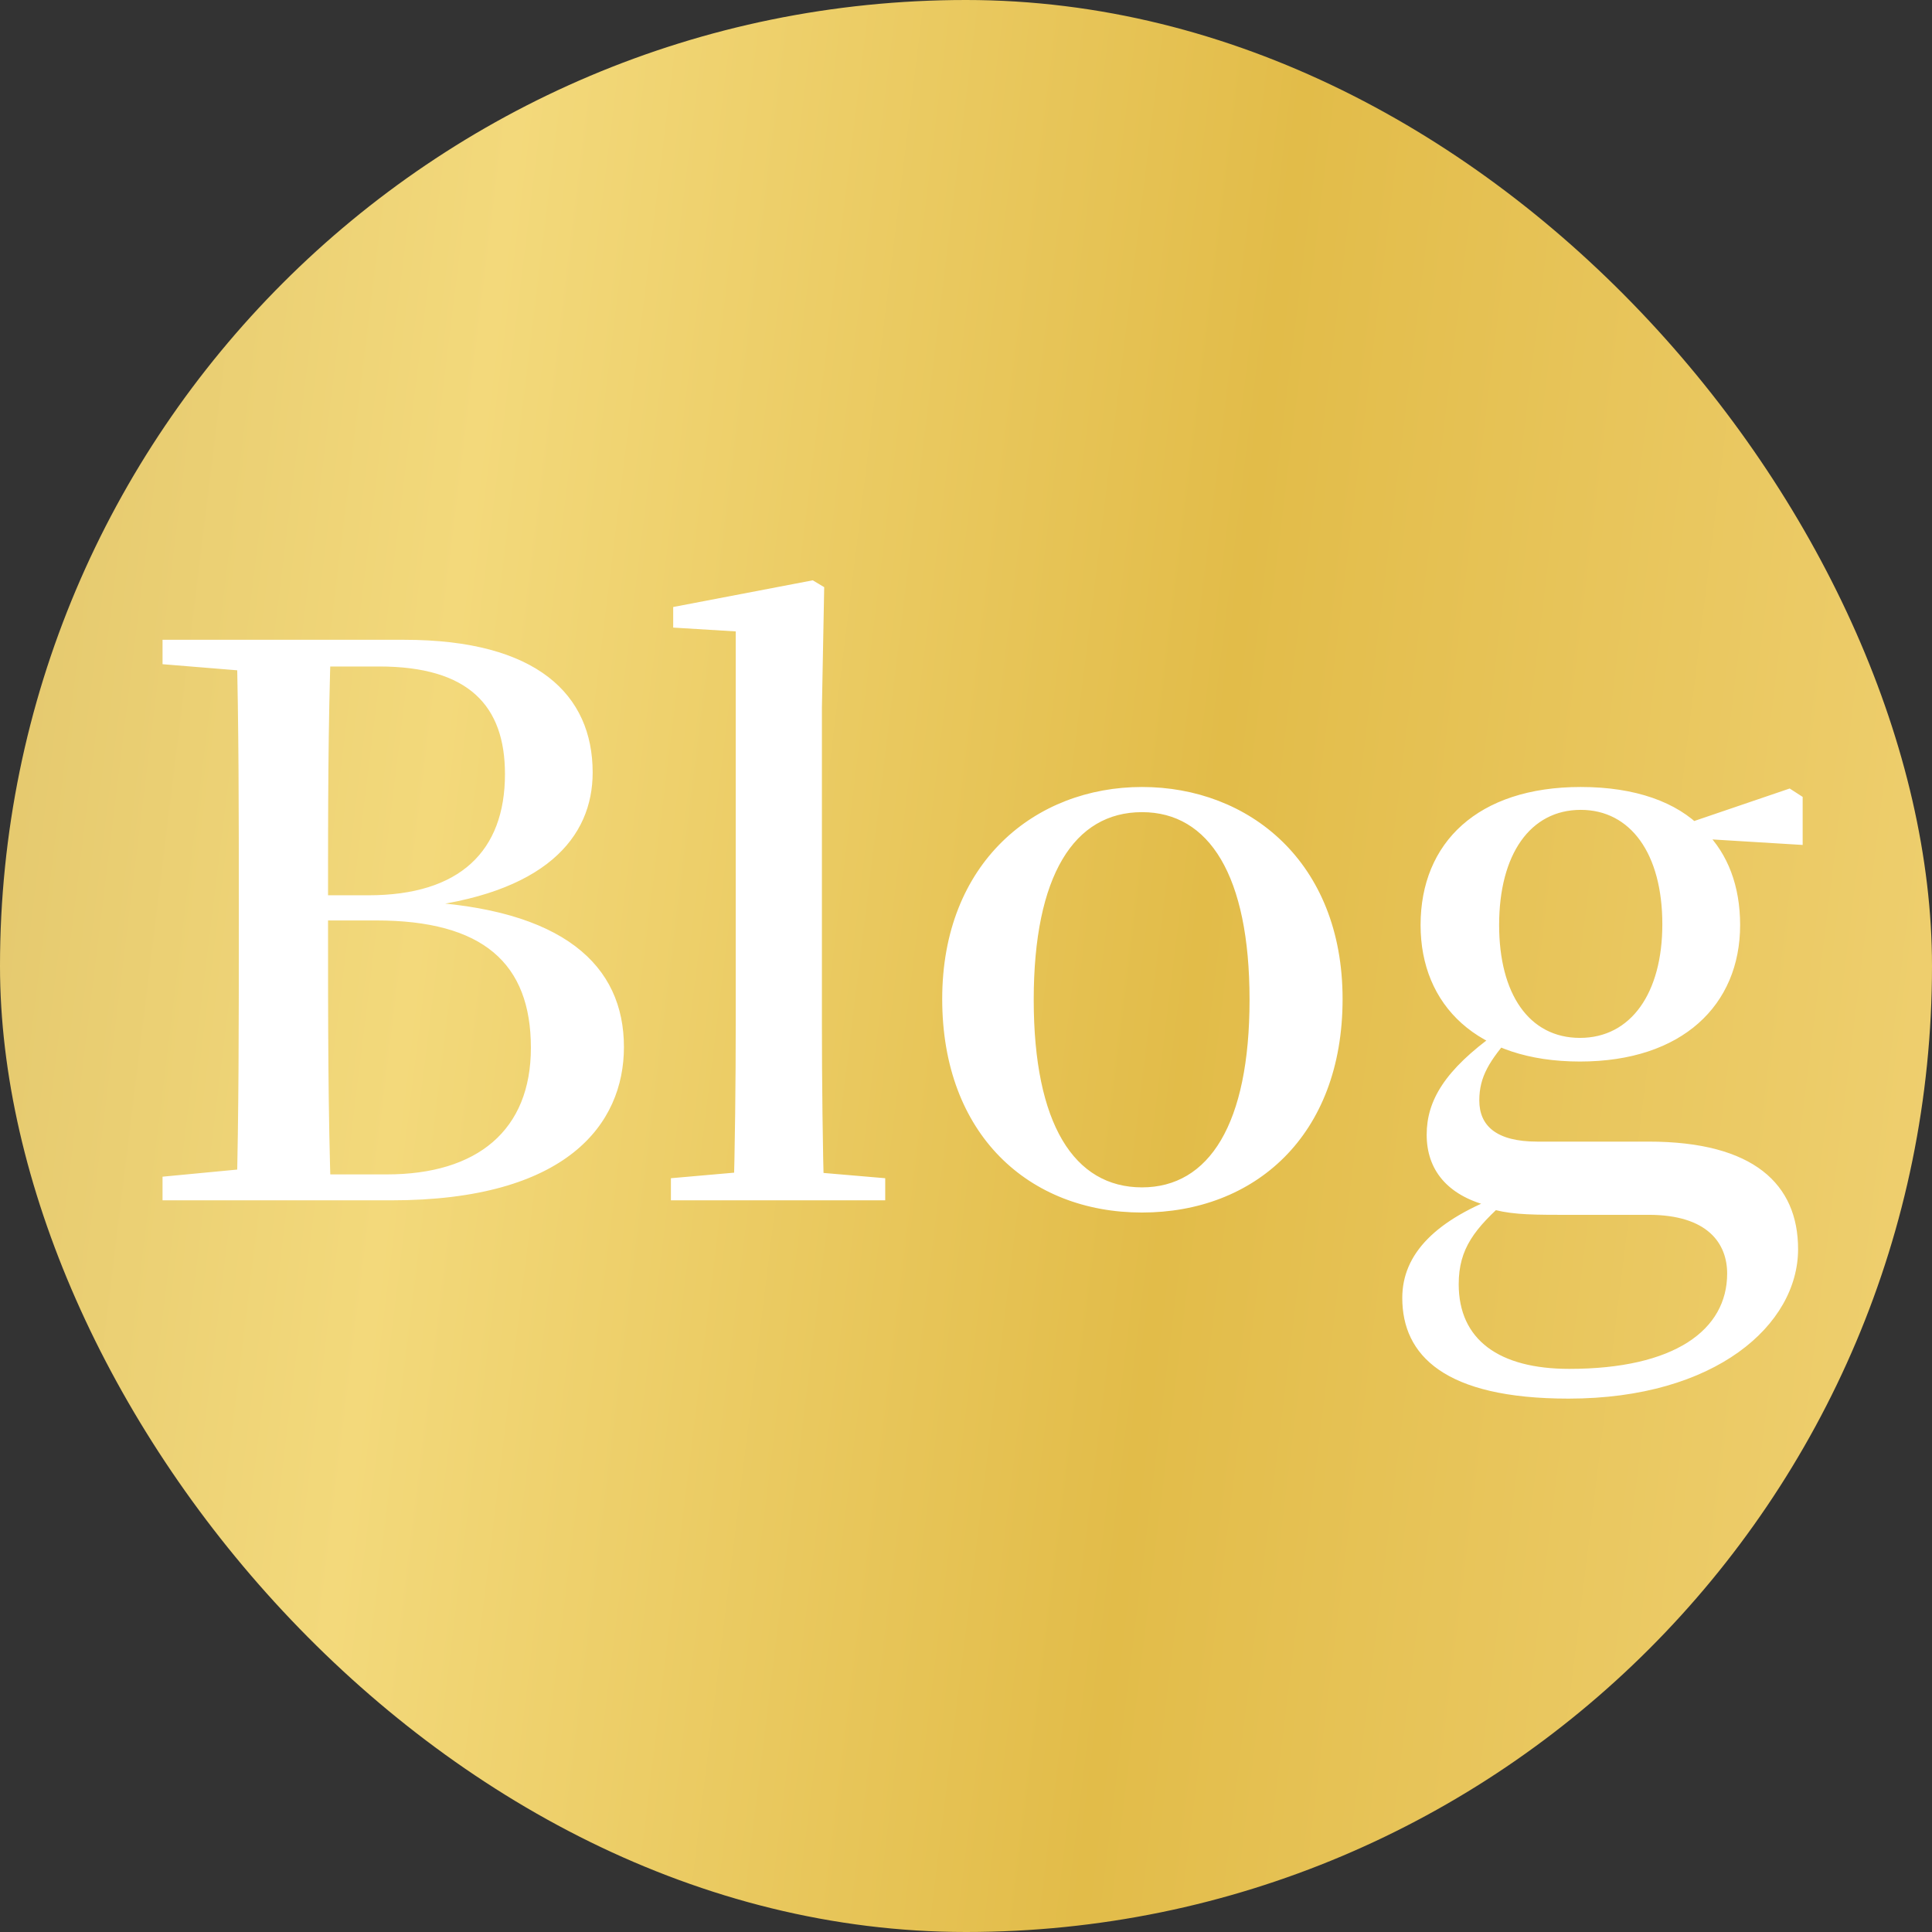
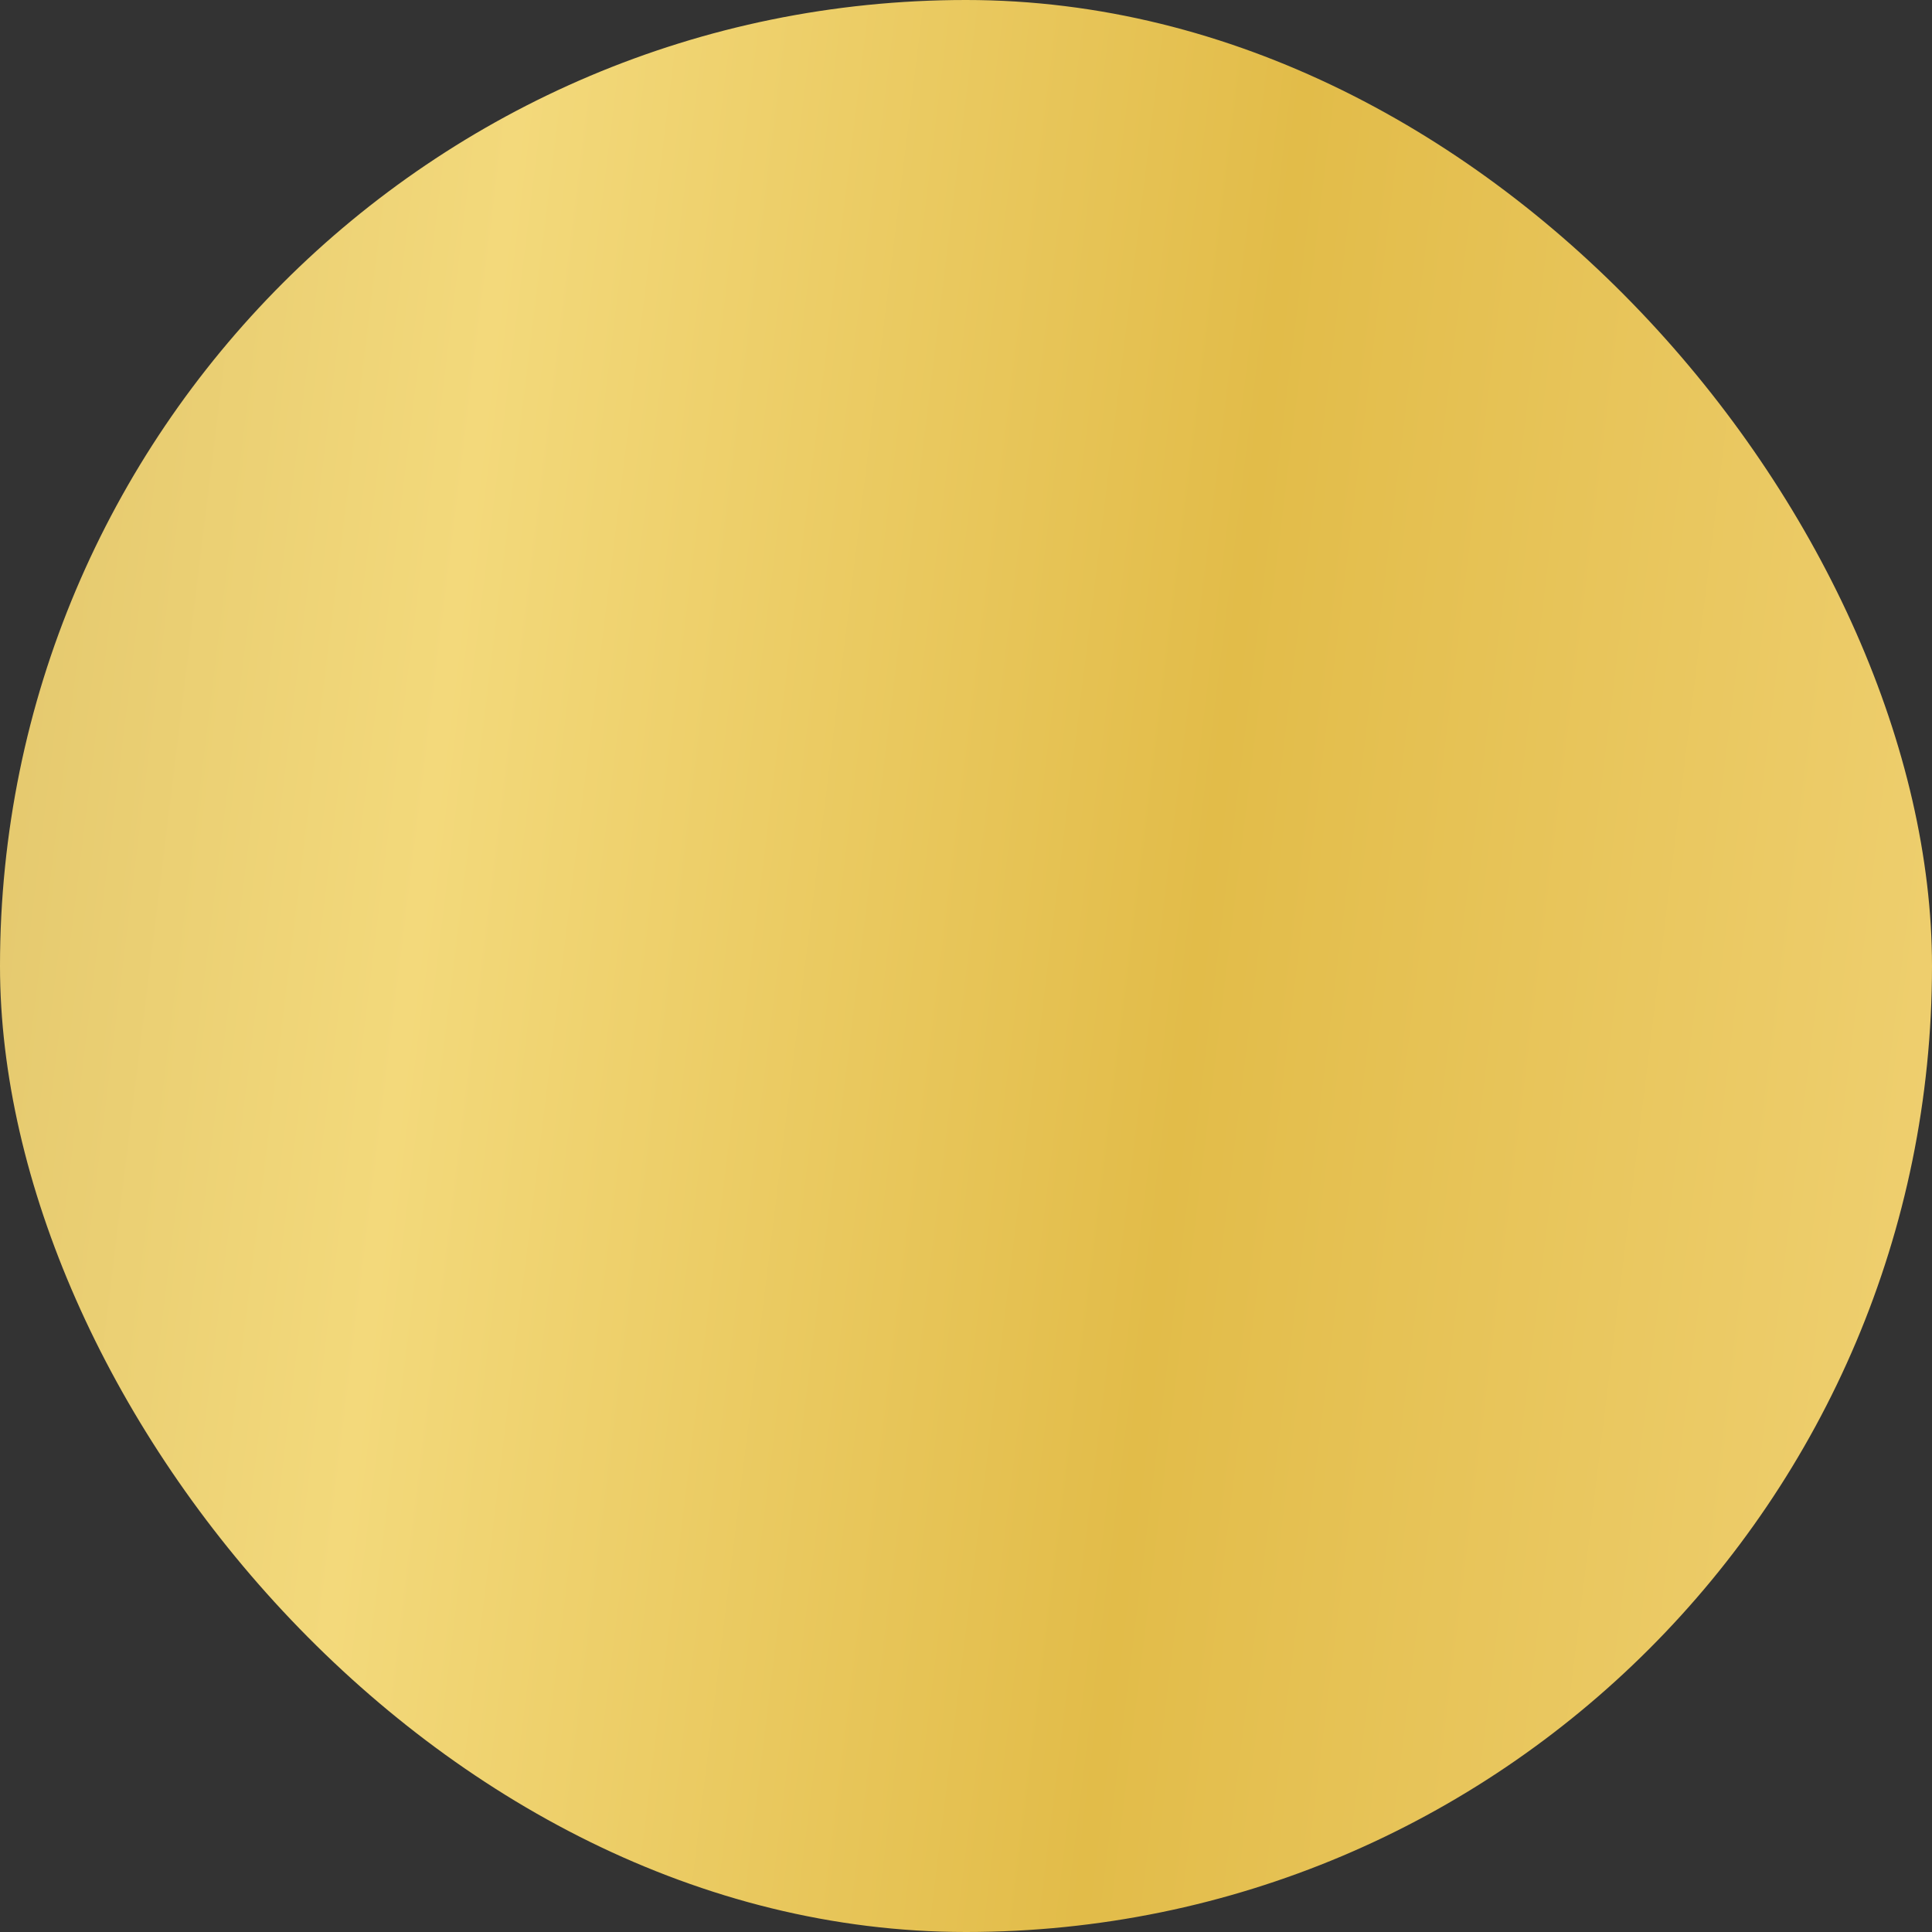
<svg xmlns="http://www.w3.org/2000/svg" width="38" height="38" viewBox="0 0 38 38" fill="none">
  <rect x="0" y="0" width="38" height="38" fill="#333333" stroke="none" />
  <rect width="38" height="38" rx="19" fill="url(#paint0_linear_1093_10449)" />
-   <path d="M3.197 23.609H5.597V22.934H5.402L3.197 23.144V23.609ZM4.652 23.609H6.512C6.452 21.884 6.452 20.129 6.452 18.044V17.744C6.452 15.959 6.452 14.264 6.512 12.584H4.652C4.697 14.279 4.697 15.974 4.697 17.684V18.374C4.697 20.144 4.697 21.899 4.652 23.609ZM5.597 23.609H7.697C11.147 23.609 12.272 22.109 12.272 20.594C12.272 18.989 11.087 17.864 8.162 17.729L8.102 17.864C10.727 17.594 11.657 16.469 11.657 15.194C11.657 13.664 10.562 12.584 7.952 12.584H5.597V13.109H7.457C9.227 13.109 9.932 13.889 9.932 15.224C9.932 16.739 9.047 17.609 7.247 17.609H5.597V18.104H7.397C9.497 18.104 10.442 18.944 10.442 20.609C10.442 22.229 9.392 23.099 7.607 23.099H5.597V23.609ZM3.197 13.064L5.402 13.244H5.597V12.584H3.197V13.064ZM13.196 23.609H17.411V23.174L15.656 23.024H14.906L13.196 23.174V23.609ZM14.426 23.609H16.211C16.181 22.619 16.166 21.239 16.166 20.129V13.919L16.211 11.549L15.986 11.414L13.241 11.939V12.344L14.471 12.419V20.129C14.471 21.239 14.456 22.619 14.426 23.609ZM22.462 23.849C24.667 23.849 26.407 22.349 26.407 19.649C26.407 16.949 24.562 15.479 22.462 15.479C20.362 15.479 18.532 16.964 18.532 19.649C18.532 22.319 20.242 23.849 22.462 23.849ZM22.462 23.354C21.127 23.354 20.332 22.109 20.332 19.664C20.332 17.219 21.127 15.974 22.462 15.974C23.782 15.974 24.577 17.219 24.577 19.664C24.577 22.109 23.782 23.354 22.462 23.354ZM30.851 27.509C33.746 27.509 35.366 26.054 35.366 24.569C35.366 23.294 34.496 22.454 32.426 22.454H30.236C29.426 22.454 29.096 22.139 29.096 21.644C29.096 21.179 29.291 20.864 29.741 20.354L29.426 20.189V20.324C28.421 21.044 28.061 21.644 28.061 22.319C28.061 23.009 28.466 23.504 29.261 23.714V23.759C29.651 23.879 30.011 23.894 30.656 23.894H32.426C33.596 23.894 33.971 24.464 33.971 25.049C33.971 26.159 32.936 26.924 30.866 26.924C29.486 26.924 28.691 26.354 28.691 25.259C28.691 24.554 29.006 24.164 29.651 23.594L29.591 23.489C28.241 23.984 27.581 24.659 27.581 25.529C27.581 26.654 28.406 27.509 30.851 27.509ZM31.076 20.879C33.086 20.879 34.226 19.769 34.226 18.194C34.226 17.429 33.986 16.799 33.536 16.349L33.476 16.289C32.981 15.779 32.171 15.479 31.091 15.479C29.066 15.479 27.941 16.574 27.941 18.194C27.941 19.769 29.051 20.879 31.076 20.879ZM31.076 20.414C30.071 20.414 29.486 19.544 29.486 18.194C29.486 16.799 30.101 15.929 31.091 15.929C32.066 15.929 32.696 16.784 32.696 18.179C32.696 19.529 32.081 20.414 31.076 20.414ZM32.996 16.469L35.456 16.619V15.674L35.201 15.509L33.086 16.229H32.996V16.469Z" fill="white" />
  <defs>
    <linearGradient id="paint0_linear_1093_10449" x1="-4.135" y1="-5.202" x2="44.006" y2="0.724" gradientUnits="userSpaceOnUse">
      <stop stop-color="#DABD65" />
      <stop offset="0.312" stop-color="#F3D97B" />
      <stop offset="0.627" stop-color="#E2BC49" />
      <stop offset="1" stop-color="#F1D377" />
    </linearGradient>
  </defs>
</svg>